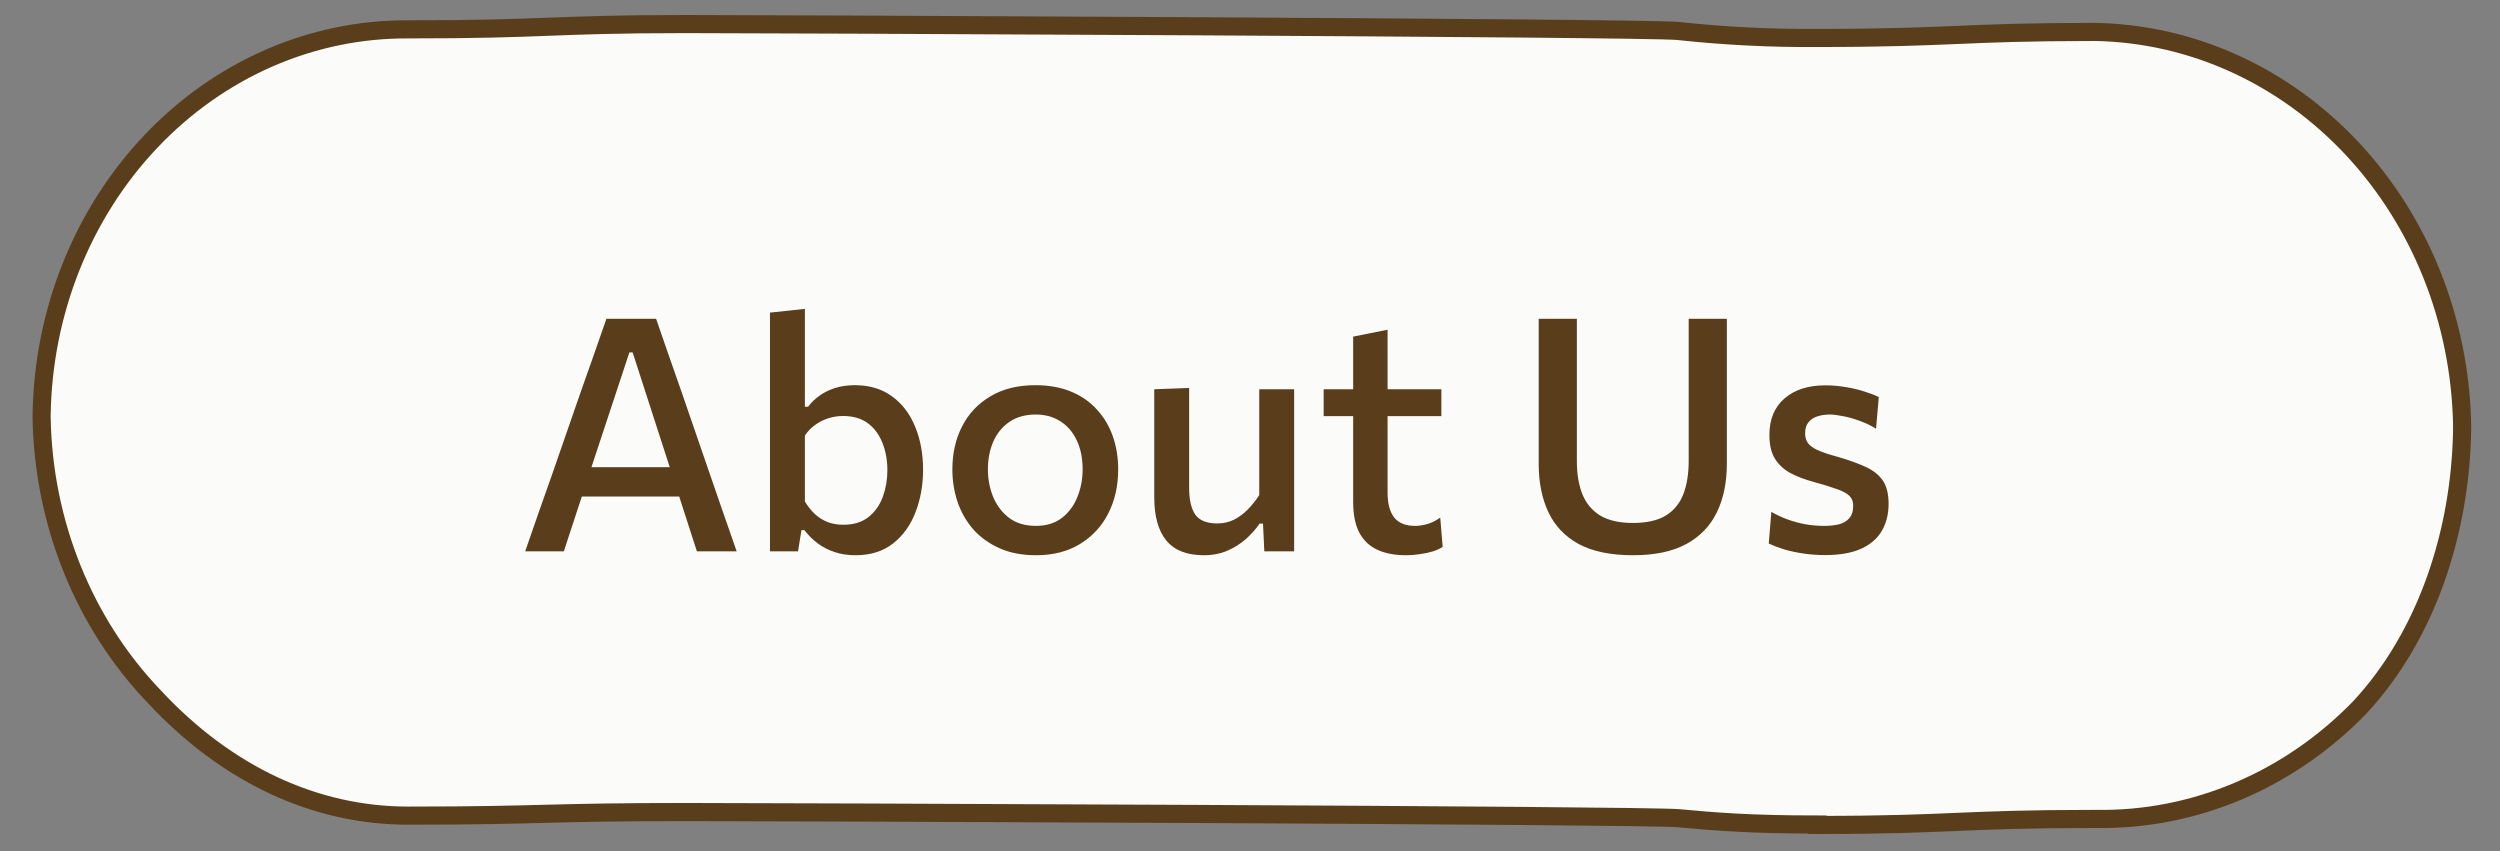
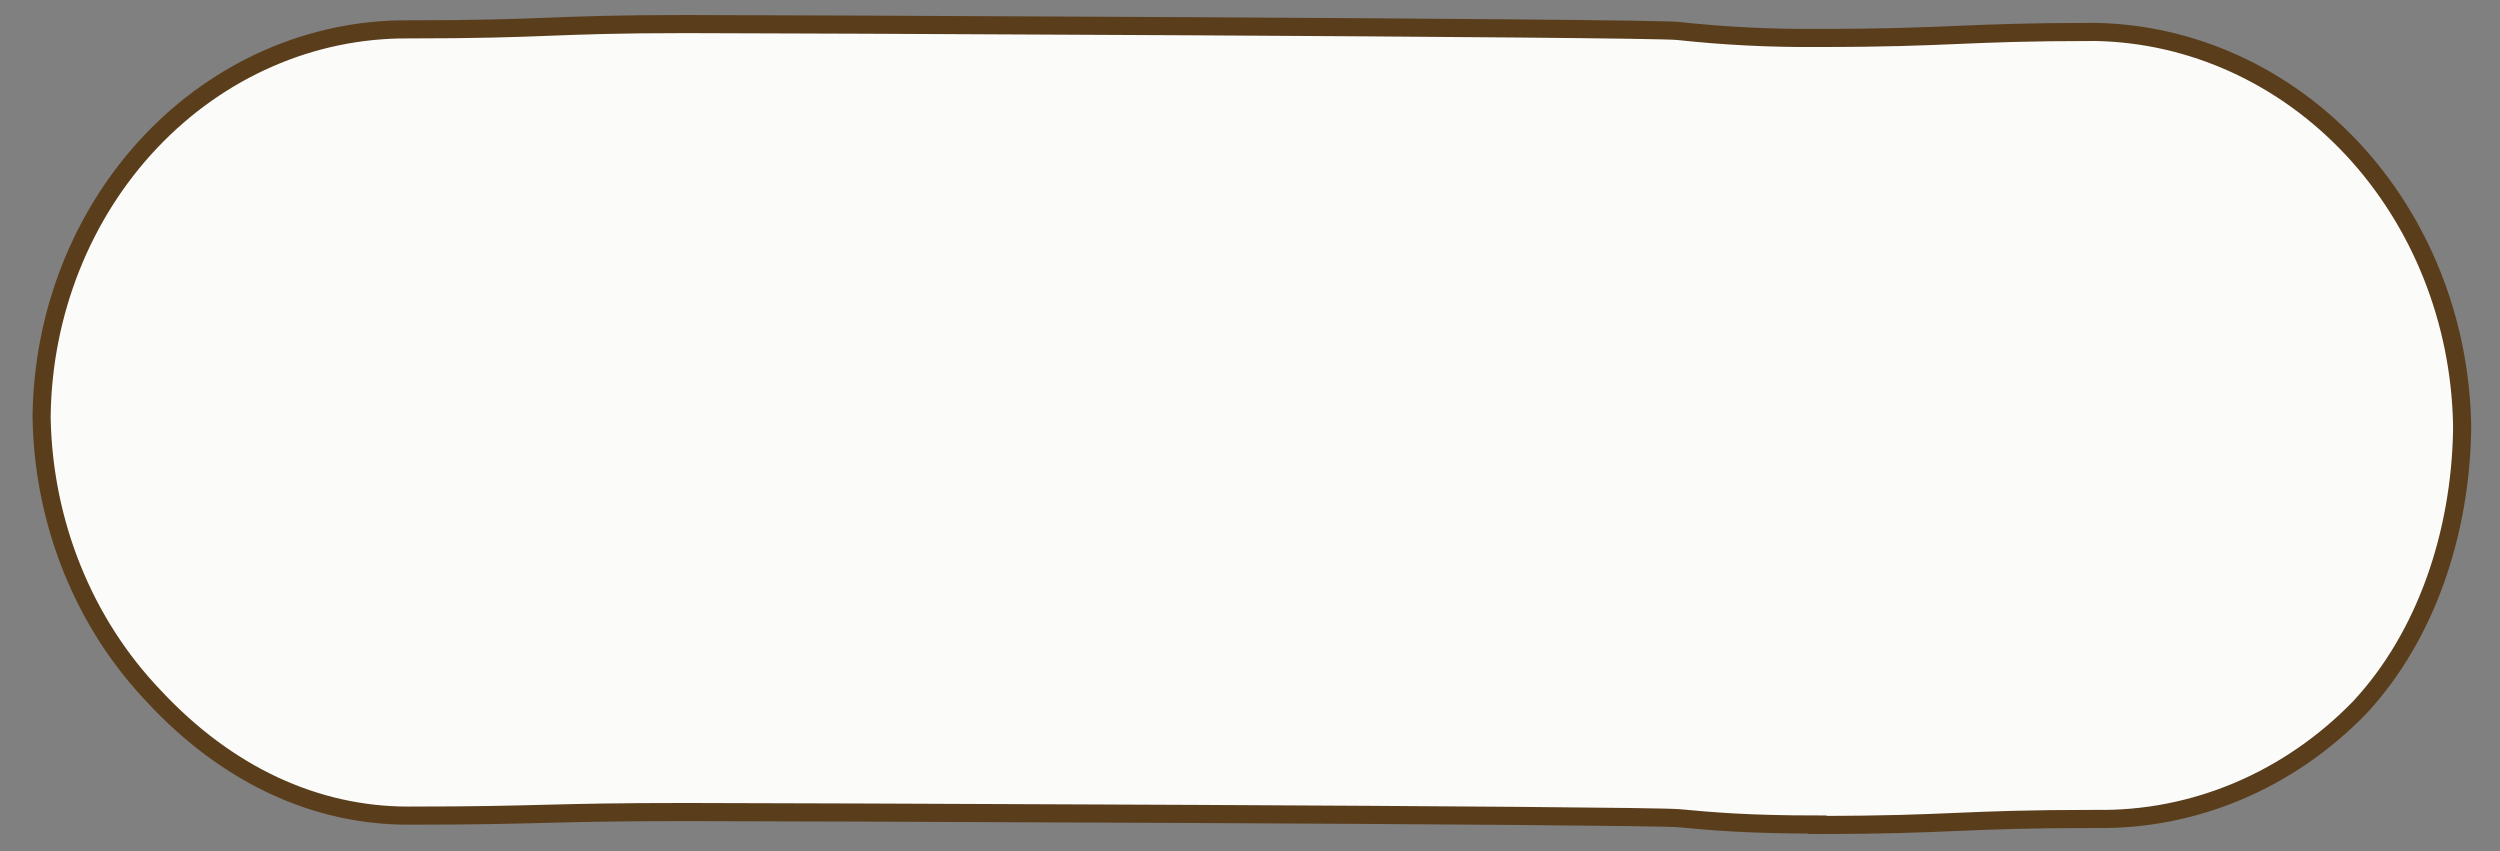
<svg xmlns="http://www.w3.org/2000/svg" width="138" height="47" viewBox="0 0 138 47" fill="none">
  <rect x="0" y="0" width="138" height="47" fill="#808080" stroke="none" />
  <g clip-path="url(#clip0_1724_3816)">
    <path d="M100.322 45.514C96.504 45.514 94.554 45.34 92.678 45.166C90.802 44.992 41.738 44.825 37.883 44.825C34.028 44.825 32.086 44.873 30.195 44.92C28.304 44.968 26.362 45.023 22.529 45.023C17.379 45.023 12.508 42.745 8.506 38.443C4.631 34.396 2.399 28.868 2.297 23.061V22.974C2.365 17.265 4.53 11.816 8.32 7.816C12.11 3.816 17.217 1.589 22.529 1.621C26.369 1.621 28.326 1.55 30.217 1.478C32.108 1.407 34.05 1.328 37.883 1.328C41.716 1.328 90.728 1.526 92.612 1.708C95.174 1.986 97.747 2.115 100.322 2.095C104.17 2.095 106.127 2.008 108.017 1.929C109.908 1.85 111.851 1.763 115.676 1.763C120.994 1.864 126.069 4.171 129.84 8.203C133.611 12.234 135.785 17.677 135.908 23.393V23.789C135.805 29.412 133.944 35.09 130.25 39.06C126.334 43.09 121.097 45.298 115.676 45.205C111.828 45.205 109.879 45.292 107.988 45.371C106.097 45.45 104.155 45.537 100.322 45.537V45.514Z" fill="#FBFBFA" stroke="#5A3D1B" stroke-miterlimit="10" />
-     <path d="M28.991 30.433C29.231 29.743 29.483 29.017 29.747 28.255C30.011 27.493 30.266 26.77 30.512 26.086L32.042 21.676C32.324 20.884 32.576 20.17 32.798 19.534C33.02 18.892 33.245 18.247 33.473 17.599H36.218C36.452 18.265 36.677 18.916 36.893 19.552C37.115 20.188 37.364 20.899 37.64 21.685L39.161 26.104C39.407 26.812 39.659 27.541 39.917 28.291C40.181 29.035 40.43 29.749 40.664 30.433H38.468C38.234 29.707 37.994 28.963 37.748 28.201C37.502 27.433 37.268 26.707 37.046 26.023L34.922 19.453H34.742L32.591 25.96C32.357 26.668 32.114 27.409 31.862 28.183C31.61 28.957 31.364 29.707 31.124 30.433H28.991ZM31.628 27.409L31.826 25.789H38.054L38.216 27.409H31.628ZM47.219 30.649C46.805 30.649 46.427 30.592 46.085 30.478C45.749 30.37 45.44 30.214 45.158 30.01C44.882 29.806 44.63 29.557 44.402 29.263H44.24L44.051 30.433H42.503C42.503 29.779 42.503 29.146 42.503 28.534C42.503 27.922 42.503 27.247 42.503 26.509V21.55C42.503 20.8 42.503 20.068 42.503 19.354C42.503 18.64 42.503 17.941 42.503 17.257L44.429 17.05C44.429 17.77 44.429 18.499 44.429 19.237C44.429 19.969 44.429 20.74 44.429 21.55V22.45H44.609C44.771 22.228 44.978 22.027 45.23 21.847C45.488 21.661 45.779 21.517 46.103 21.415C46.433 21.313 46.793 21.262 47.183 21.262C47.993 21.262 48.677 21.466 49.235 21.874C49.799 22.282 50.225 22.84 50.513 23.548C50.807 24.256 50.954 25.051 50.954 25.933C50.954 26.767 50.816 27.544 50.54 28.264C50.27 28.978 49.859 29.554 49.307 29.992C48.755 30.43 48.059 30.649 47.219 30.649ZM46.562 28.966C47.12 28.966 47.579 28.825 47.939 28.543C48.299 28.255 48.563 27.883 48.731 27.427C48.899 26.965 48.983 26.473 48.983 25.951C48.983 25.405 48.893 24.907 48.713 24.457C48.539 24.001 48.272 23.638 47.912 23.368C47.552 23.098 47.093 22.963 46.535 22.963C46.259 22.963 45.989 23.005 45.725 23.089C45.467 23.167 45.227 23.287 45.005 23.449C44.783 23.605 44.591 23.803 44.429 24.043V27.679C44.585 27.943 44.765 28.171 44.969 28.363C45.173 28.555 45.407 28.705 45.671 28.813C45.935 28.915 46.232 28.966 46.562 28.966ZM57.188 30.649C56.419 30.649 55.748 30.52 55.172 30.262C54.596 30.004 54.112 29.656 53.722 29.218C53.339 28.774 53.05 28.27 52.858 27.706C52.666 27.136 52.571 26.539 52.571 25.915C52.571 25.021 52.751 24.226 53.111 23.53C53.471 22.828 53.992 22.276 54.676 21.874C55.361 21.466 56.185 21.262 57.151 21.262C57.889 21.262 58.544 21.379 59.114 21.613C59.684 21.847 60.16 22.177 60.544 22.603C60.934 23.023 61.228 23.515 61.426 24.079C61.624 24.643 61.724 25.255 61.724 25.915C61.724 26.809 61.544 27.613 61.184 28.327C60.824 29.041 60.301 29.608 59.617 30.028C58.94 30.442 58.13 30.649 57.188 30.649ZM57.178 29.029C57.755 29.029 58.234 28.882 58.618 28.588C59.002 28.288 59.288 27.901 59.474 27.427C59.666 26.953 59.761 26.449 59.761 25.915C59.761 25.297 59.654 24.763 59.438 24.313C59.227 23.857 58.928 23.506 58.538 23.26C58.154 23.008 57.697 22.882 57.169 22.882C56.599 22.882 56.117 23.017 55.721 23.287C55.331 23.551 55.033 23.914 54.83 24.376C54.632 24.832 54.532 25.345 54.532 25.915C54.532 26.449 54.629 26.953 54.821 27.427C55.019 27.901 55.312 28.288 55.703 28.588C56.099 28.882 56.59 29.029 57.178 29.029ZM66.451 30.649C65.521 30.649 64.831 30.379 64.381 29.839C63.937 29.293 63.715 28.498 63.715 27.454C63.715 27.058 63.715 26.713 63.715 26.419C63.715 26.125 63.715 25.831 63.715 25.537C63.715 24.985 63.715 24.484 63.715 24.034C63.715 23.584 63.715 23.155 63.715 22.747C63.715 22.339 63.715 21.919 63.715 21.487L65.641 21.415C65.641 22.069 65.641 22.711 65.641 23.341C65.641 23.971 65.641 24.631 65.641 25.321V26.941C65.641 27.583 65.752 28.069 65.974 28.399C66.202 28.729 66.61 28.894 67.198 28.894C67.528 28.894 67.834 28.825 68.116 28.687C68.398 28.543 68.653 28.354 68.881 28.12C69.115 27.88 69.325 27.616 69.511 27.328V25.321C69.511 24.631 69.511 23.983 69.511 23.377C69.511 22.765 69.511 22.135 69.511 21.487H71.437C71.437 22.135 71.437 22.774 71.437 23.404C71.437 24.028 71.437 24.739 71.437 25.537V26.509C71.437 27.247 71.437 27.922 71.437 28.534C71.437 29.146 71.437 29.779 71.437 30.433H69.79L69.718 28.903H69.529C69.337 29.185 69.094 29.461 68.8 29.731C68.506 29.995 68.164 30.214 67.774 30.388C67.384 30.562 66.943 30.649 66.451 30.649ZM77.602 30.649C76.984 30.649 76.456 30.547 76.018 30.343C75.586 30.139 75.256 29.821 75.028 29.389C74.806 28.957 74.695 28.399 74.695 27.715C74.695 27.241 74.695 26.767 74.695 26.293C74.695 25.813 74.695 25.336 74.695 24.862C74.695 24.382 74.695 23.905 74.695 23.431C74.695 22.957 74.695 22.483 74.695 22.009C74.695 21.373 74.695 20.785 74.695 20.245C74.695 19.705 74.695 19.15 74.695 18.58L76.594 18.202C76.594 18.658 76.594 19.081 76.594 19.471C76.594 19.861 76.594 20.26 76.594 20.668C76.594 21.07 76.594 21.517 76.594 22.009V27.184C76.594 27.796 76.717 28.258 76.963 28.57C77.209 28.876 77.593 29.029 78.115 29.029C78.331 29.029 78.562 28.993 78.808 28.921C79.06 28.843 79.291 28.726 79.501 28.57L79.636 30.19C79.498 30.28 79.321 30.361 79.105 30.433C78.895 30.499 78.658 30.55 78.394 30.586C78.136 30.628 77.872 30.649 77.602 30.649ZM73.066 22.972V21.487H79.564V22.972C78.976 22.972 78.385 22.972 77.791 22.972C77.197 22.972 76.618 22.972 76.054 22.972H75.235H73.066ZM90.147 30.649C88.911 30.649 87.909 30.442 87.141 30.028C86.379 29.608 85.821 29.02 85.467 28.264C85.113 27.508 84.936 26.62 84.936 25.6C84.936 25.36 84.936 25.042 84.936 24.646C84.936 24.25 84.936 23.815 84.936 23.341C84.936 22.861 84.936 22.378 84.936 21.892C84.936 21.076 84.936 20.335 84.936 19.669C84.936 19.003 84.936 18.313 84.936 17.599H87.042C87.042 18.313 87.042 19.003 87.042 19.669C87.042 20.335 87.042 21.076 87.042 21.892V25.438C87.042 26.158 87.144 26.773 87.348 27.283C87.558 27.793 87.888 28.186 88.338 28.462C88.794 28.732 89.394 28.867 90.138 28.867C90.894 28.867 91.497 28.732 91.947 28.462C92.397 28.186 92.721 27.793 92.919 27.283C93.117 26.773 93.216 26.155 93.216 25.429V21.892C93.216 21.076 93.216 20.335 93.216 19.669C93.216 19.003 93.216 18.313 93.216 17.599H95.322C95.322 18.313 95.322 19.003 95.322 19.669C95.322 20.335 95.322 21.076 95.322 21.892C95.322 22.378 95.322 22.861 95.322 23.341C95.322 23.821 95.322 24.262 95.322 24.664C95.322 25.06 95.322 25.375 95.322 25.609C95.322 26.629 95.139 27.517 94.773 28.273C94.413 29.023 93.852 29.608 93.09 30.028C92.328 30.442 91.347 30.649 90.147 30.649ZM100.74 30.64C100.35 30.64 99.963 30.613 99.579 30.559C99.201 30.505 98.844 30.43 98.508 30.334C98.178 30.232 97.887 30.121 97.635 30.001L97.779 28.255C98.049 28.411 98.343 28.549 98.661 28.669C98.979 28.783 99.309 28.873 99.651 28.939C99.999 28.999 100.347 29.029 100.695 29.029C100.983 29.029 101.247 29.002 101.487 28.948C101.733 28.888 101.928 28.777 102.072 28.615C102.222 28.453 102.297 28.213 102.297 27.895C102.297 27.685 102.228 27.511 102.09 27.373C101.952 27.235 101.727 27.112 101.415 27.004C101.103 26.89 100.677 26.758 100.137 26.608C99.639 26.476 99.204 26.311 98.832 26.113C98.466 25.915 98.181 25.651 97.977 25.321C97.773 24.991 97.671 24.556 97.671 24.016C97.671 23.146 97.95 22.471 98.508 21.991C99.066 21.511 99.813 21.271 100.749 21.271C101.145 21.271 101.529 21.304 101.901 21.37C102.273 21.43 102.612 21.511 102.918 21.613C103.23 21.709 103.494 21.811 103.71 21.919L103.557 23.665C103.281 23.491 102.981 23.347 102.657 23.233C102.339 23.113 102.033 23.026 101.739 22.972C101.445 22.912 101.196 22.882 100.992 22.882C100.758 22.882 100.536 22.915 100.326 22.981C100.122 23.041 99.957 23.149 99.831 23.305C99.705 23.455 99.642 23.659 99.642 23.917C99.642 24.121 99.69 24.295 99.786 24.439C99.882 24.583 100.056 24.715 100.308 24.835C100.566 24.955 100.938 25.081 101.424 25.213C102.03 25.387 102.543 25.57 102.963 25.762C103.389 25.954 103.71 26.206 103.926 26.518C104.142 26.83 104.25 27.262 104.25 27.814C104.25 28.366 104.13 28.855 103.89 29.281C103.65 29.707 103.272 30.04 102.756 30.28C102.24 30.52 101.568 30.64 100.74 30.64Z" fill="#5A3D1B" />
  </g>
  <defs>
    <clipPath id="clip0_1724_3816">
      <rect x="0.5" width="137" height="47" rx="23.5" fill="white" />
    </clipPath>
  </defs>
</svg>